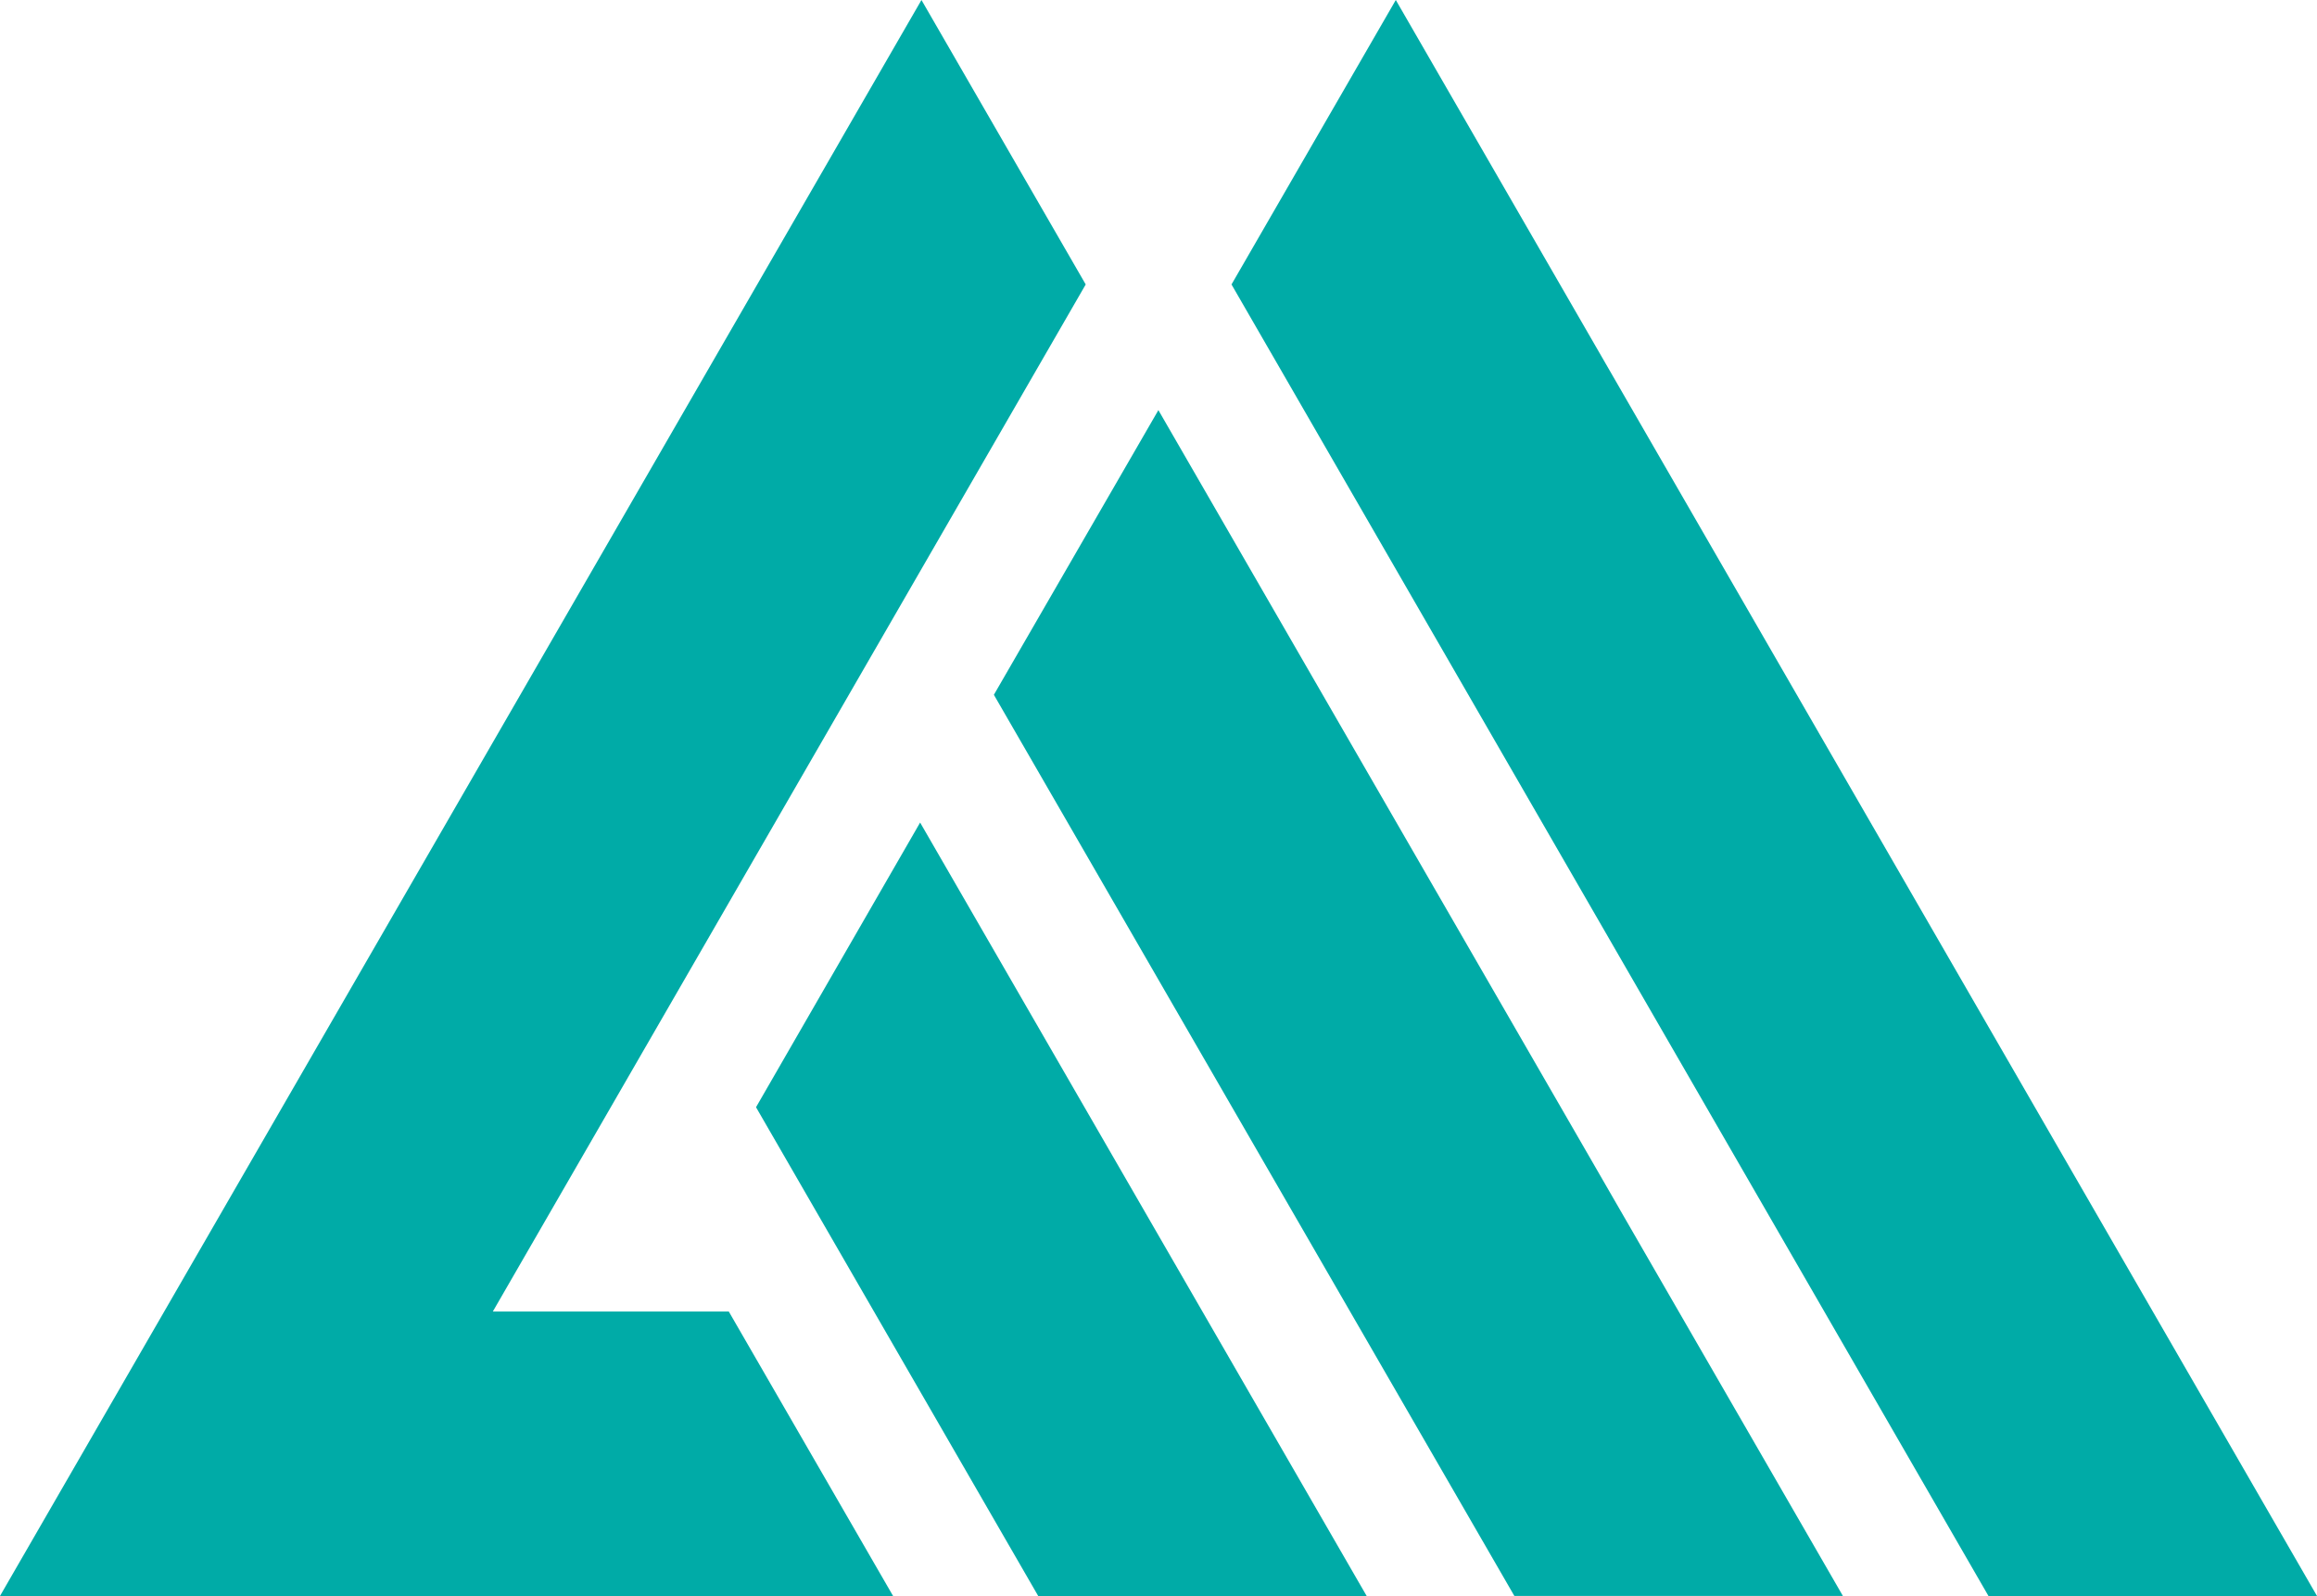
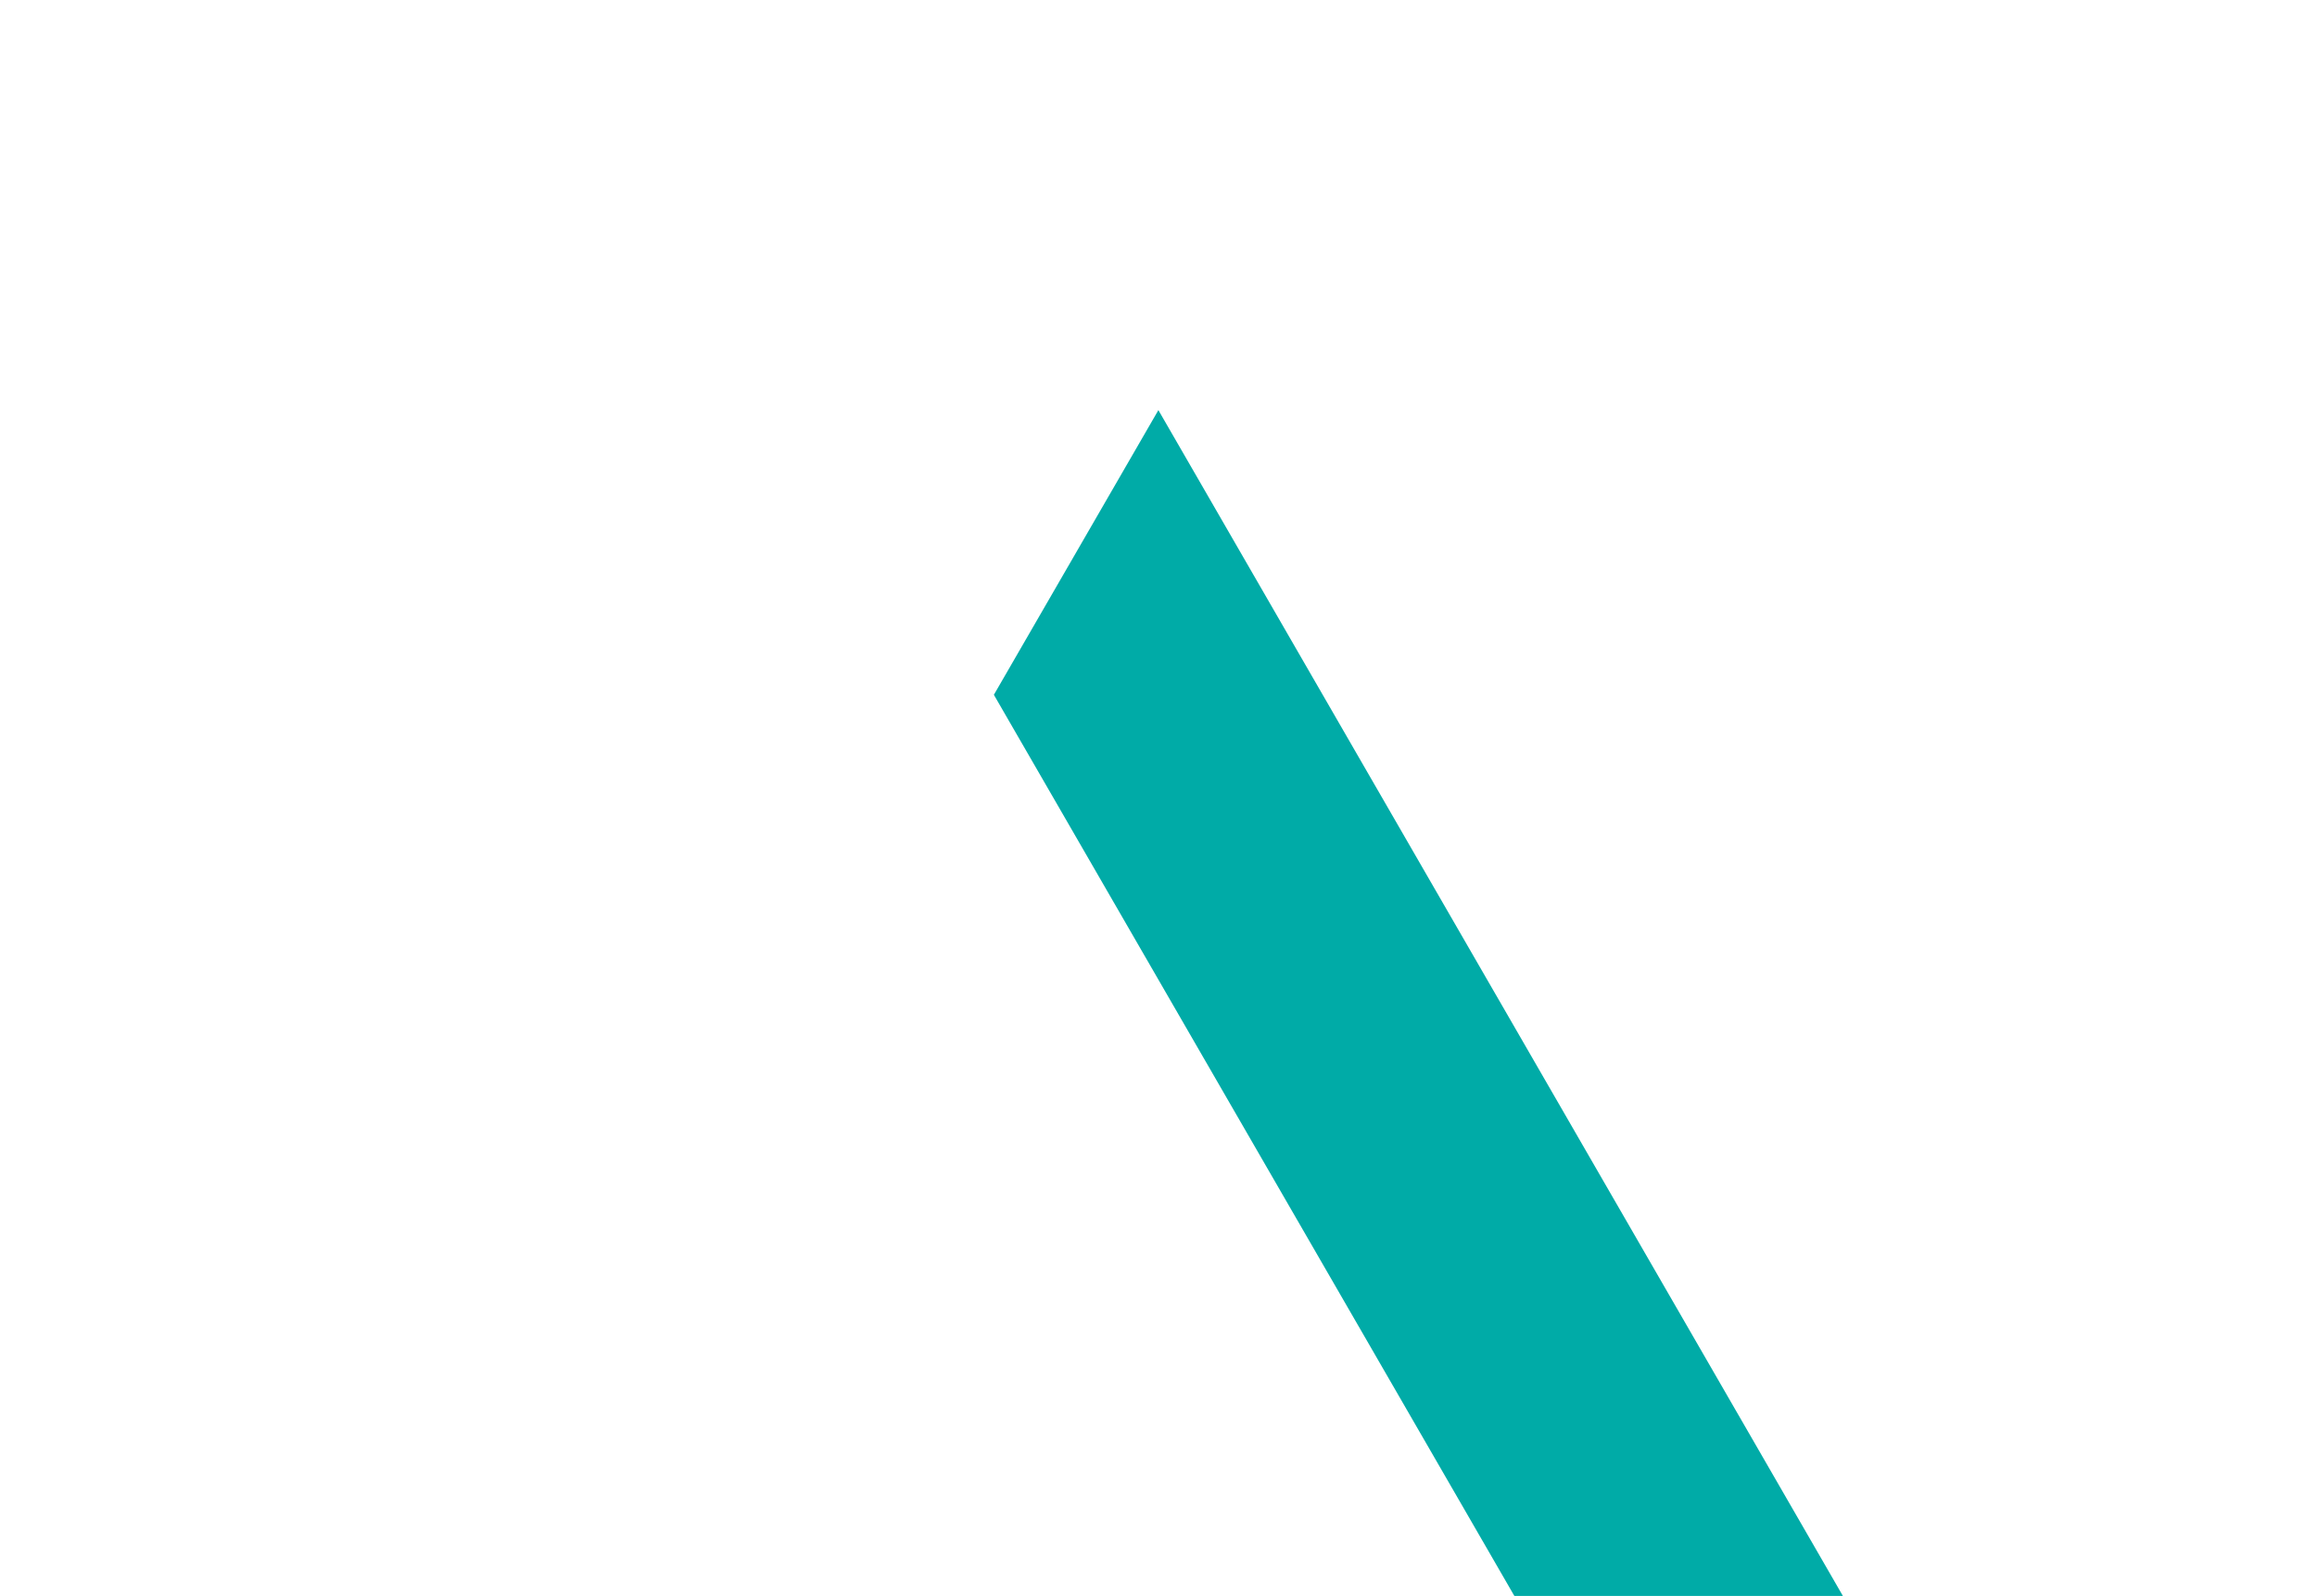
<svg xmlns="http://www.w3.org/2000/svg" width="62.266" height="42.888" viewBox="0 0 62.266 42.888">
  <g transform="translate(0 0)">
    <path d="M66.316,49.816H57.487L43.5,25.6l4.421-7.65Z" transform="translate(-16.791 -6.929)" fill="#00aba7" />
-     <path d="M49.5,56.784H40.673L33.09,43.65,37.5,36Z" transform="translate(-12.773 -13.896)" fill="#00aba7" />
-     <path d="M24.763,0,0,42.888H24l-4.415-7.644H13.244l15.933-27.6Z" transform="translate(0 0)" fill="#00aba7" />
-     <path d="M83.071,42.888H74.242L53.9,7.644,58.315,0Z" transform="translate(-20.805 0)" fill="#00aba7" />
  </g>
</svg>